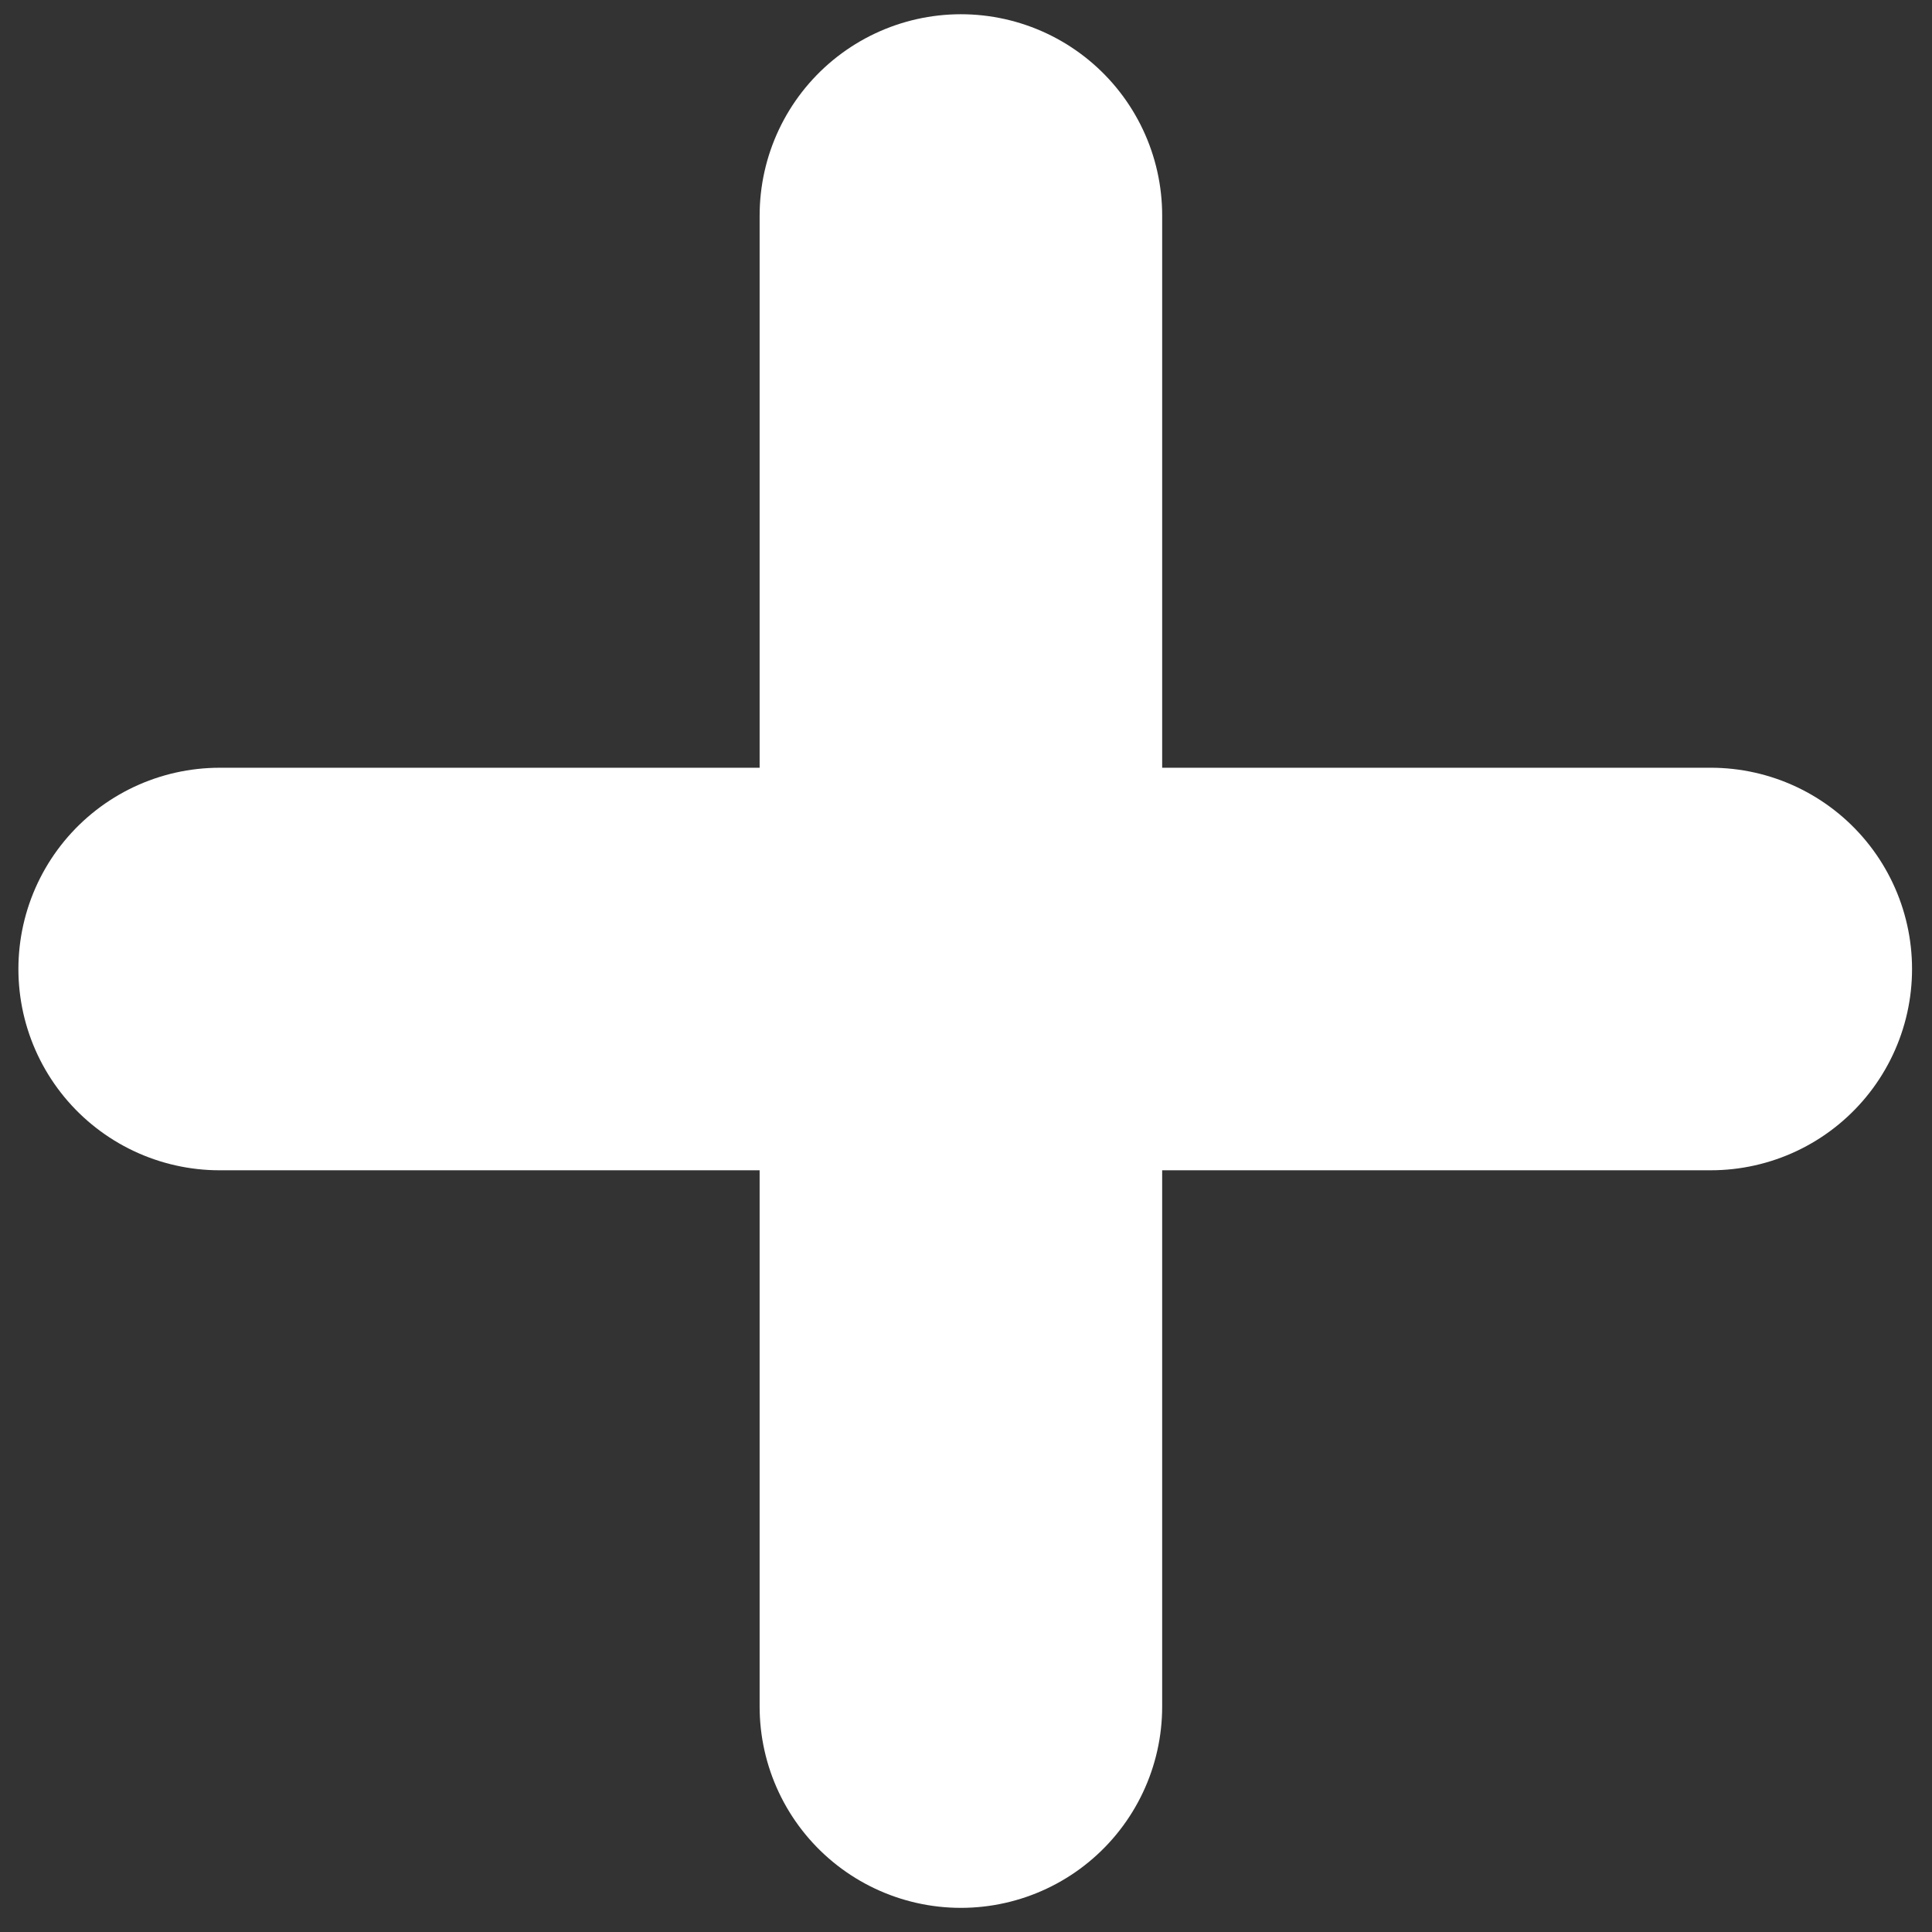
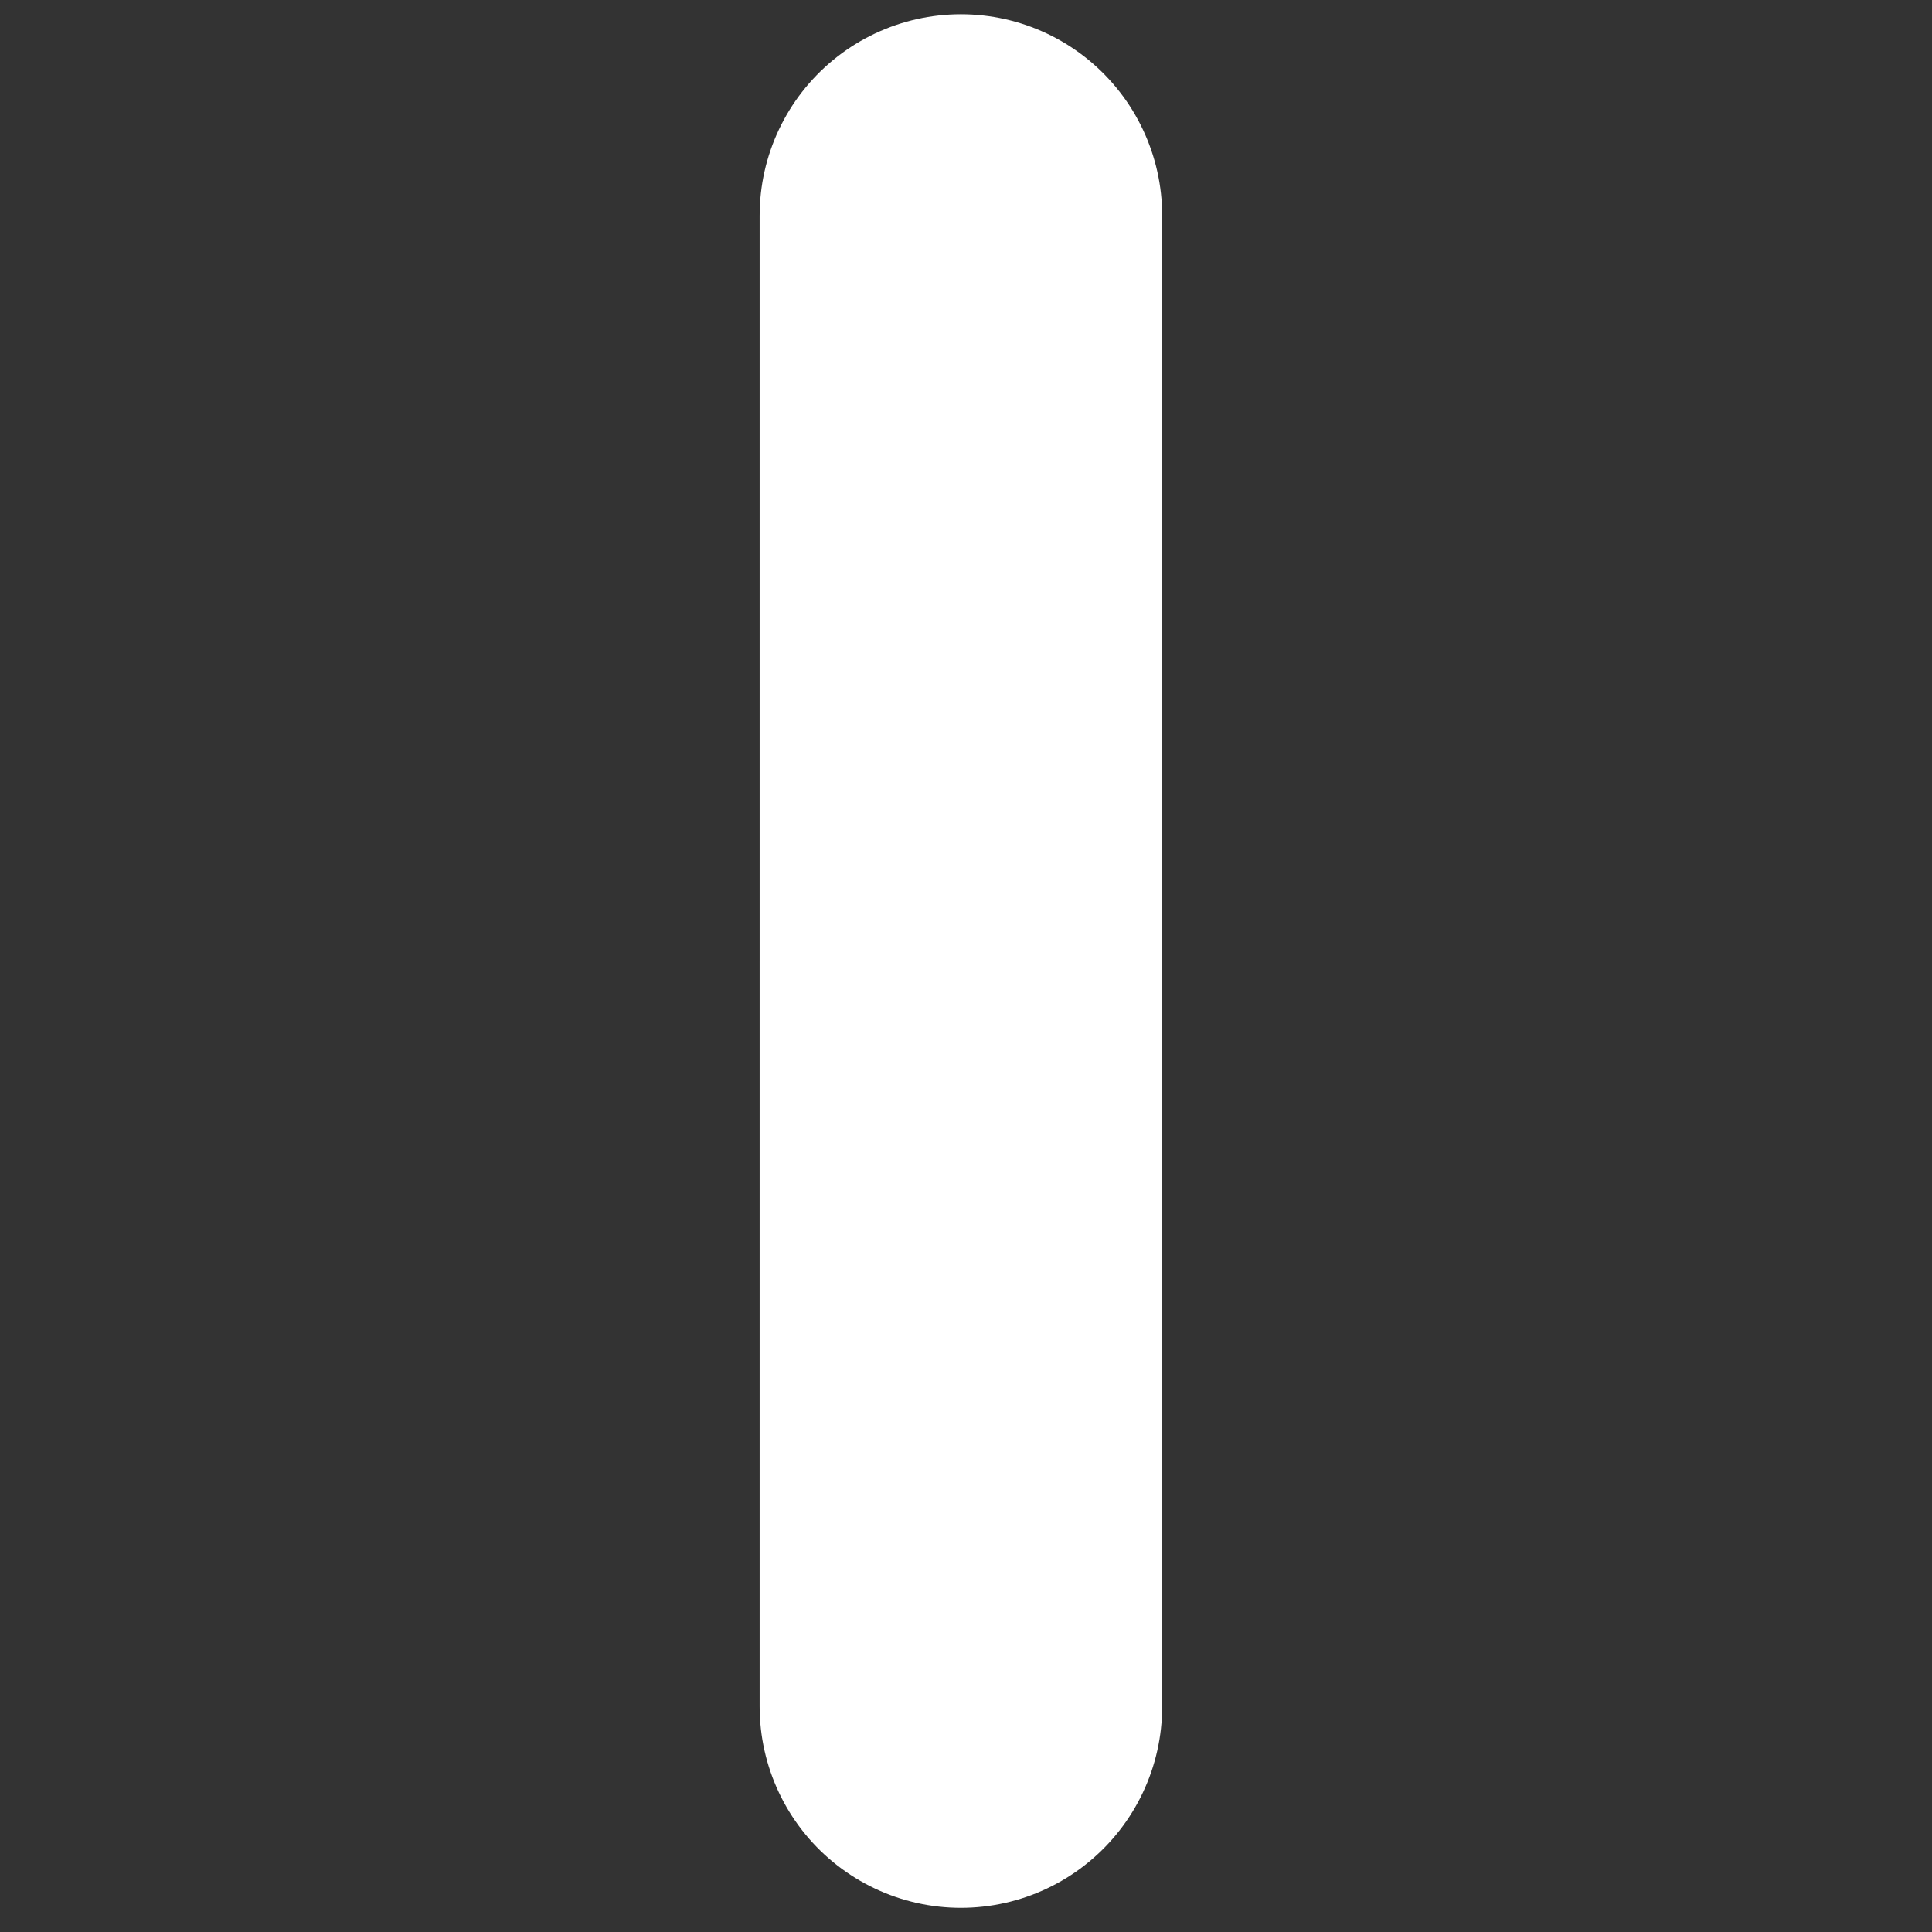
<svg xmlns="http://www.w3.org/2000/svg" xmlns:ns1="http://www.inkscape.org/namespaces/inkscape" xmlns:ns2="http://sodipodi.sourceforge.net/DTD/sodipodi-0.dtd" width="300" height="300" viewBox="0 0 79.375 79.375" version="1.1" id="svg8" ns1:version="0.92.4 (5da689c313, 2019-01-14)" ns2:docname="Zoom_plus.svg" ns1:export-filename="C:\Users\masa.arnez\Desktop\PZS_APP\Assets\Close.png" ns1:export-xdpi="38.4916" ns1:export-ydpi="38.4916">
  <rect x="0" y="0" width="79.375" height="79.375" fill="#333333" stroke="none" />
  <defs id="defs2">
    <pattern y="0" x="0" height="6" width="6" patternUnits="userSpaceOnUse" id="EMFhbasepattern" />
  </defs>
  <ns2:namedview id="base" pagecolor="#ffffff" bordercolor="#666666" borderopacity="1.0" ns1:pageopacity="0.0" ns1:pageshadow="2" ns1:zoom="1.979899" ns1:cx="173.29859" ns1:cy="179.44324" ns1:document-units="mm" ns1:current-layer="layer1" showgrid="true" units="px" ns1:window-width="1680" ns1:window-height="987" ns1:window-x="1912" ns1:window-y="30" ns1:window-maximized="1">
    <ns1:grid type="xygrid" id="grid815" />
  </ns2:namedview>
  <g ns1:label="Layer 1" ns1:groupmode="layer" id="layer1" transform="translate(0,-217.625)">
    <path style="fill:none;stroke:#ffffff;stroke-width:16.538;stroke-linecap:round;stroke-linejoin:miter;stroke-miterlimit:4;stroke-dasharray:none;stroke-opacity:1" d="m 39.478,226.479 -2.76e-4,61.26" id="path1652-3-7-2-0" ns1:connector-curvature="0" />
-     <path style="fill:none;stroke:#ffffff;stroke-width:16.538;stroke-linecap:round;stroke-linejoin:miter;stroke-miterlimit:4;stroke-dasharray:none;stroke-opacity:1" d="m 70.286,257.436 -61.261,5.4e-4" id="path1652-1-1-7-3-2" ns1:connector-curvature="0" />
  </g>
</svg>